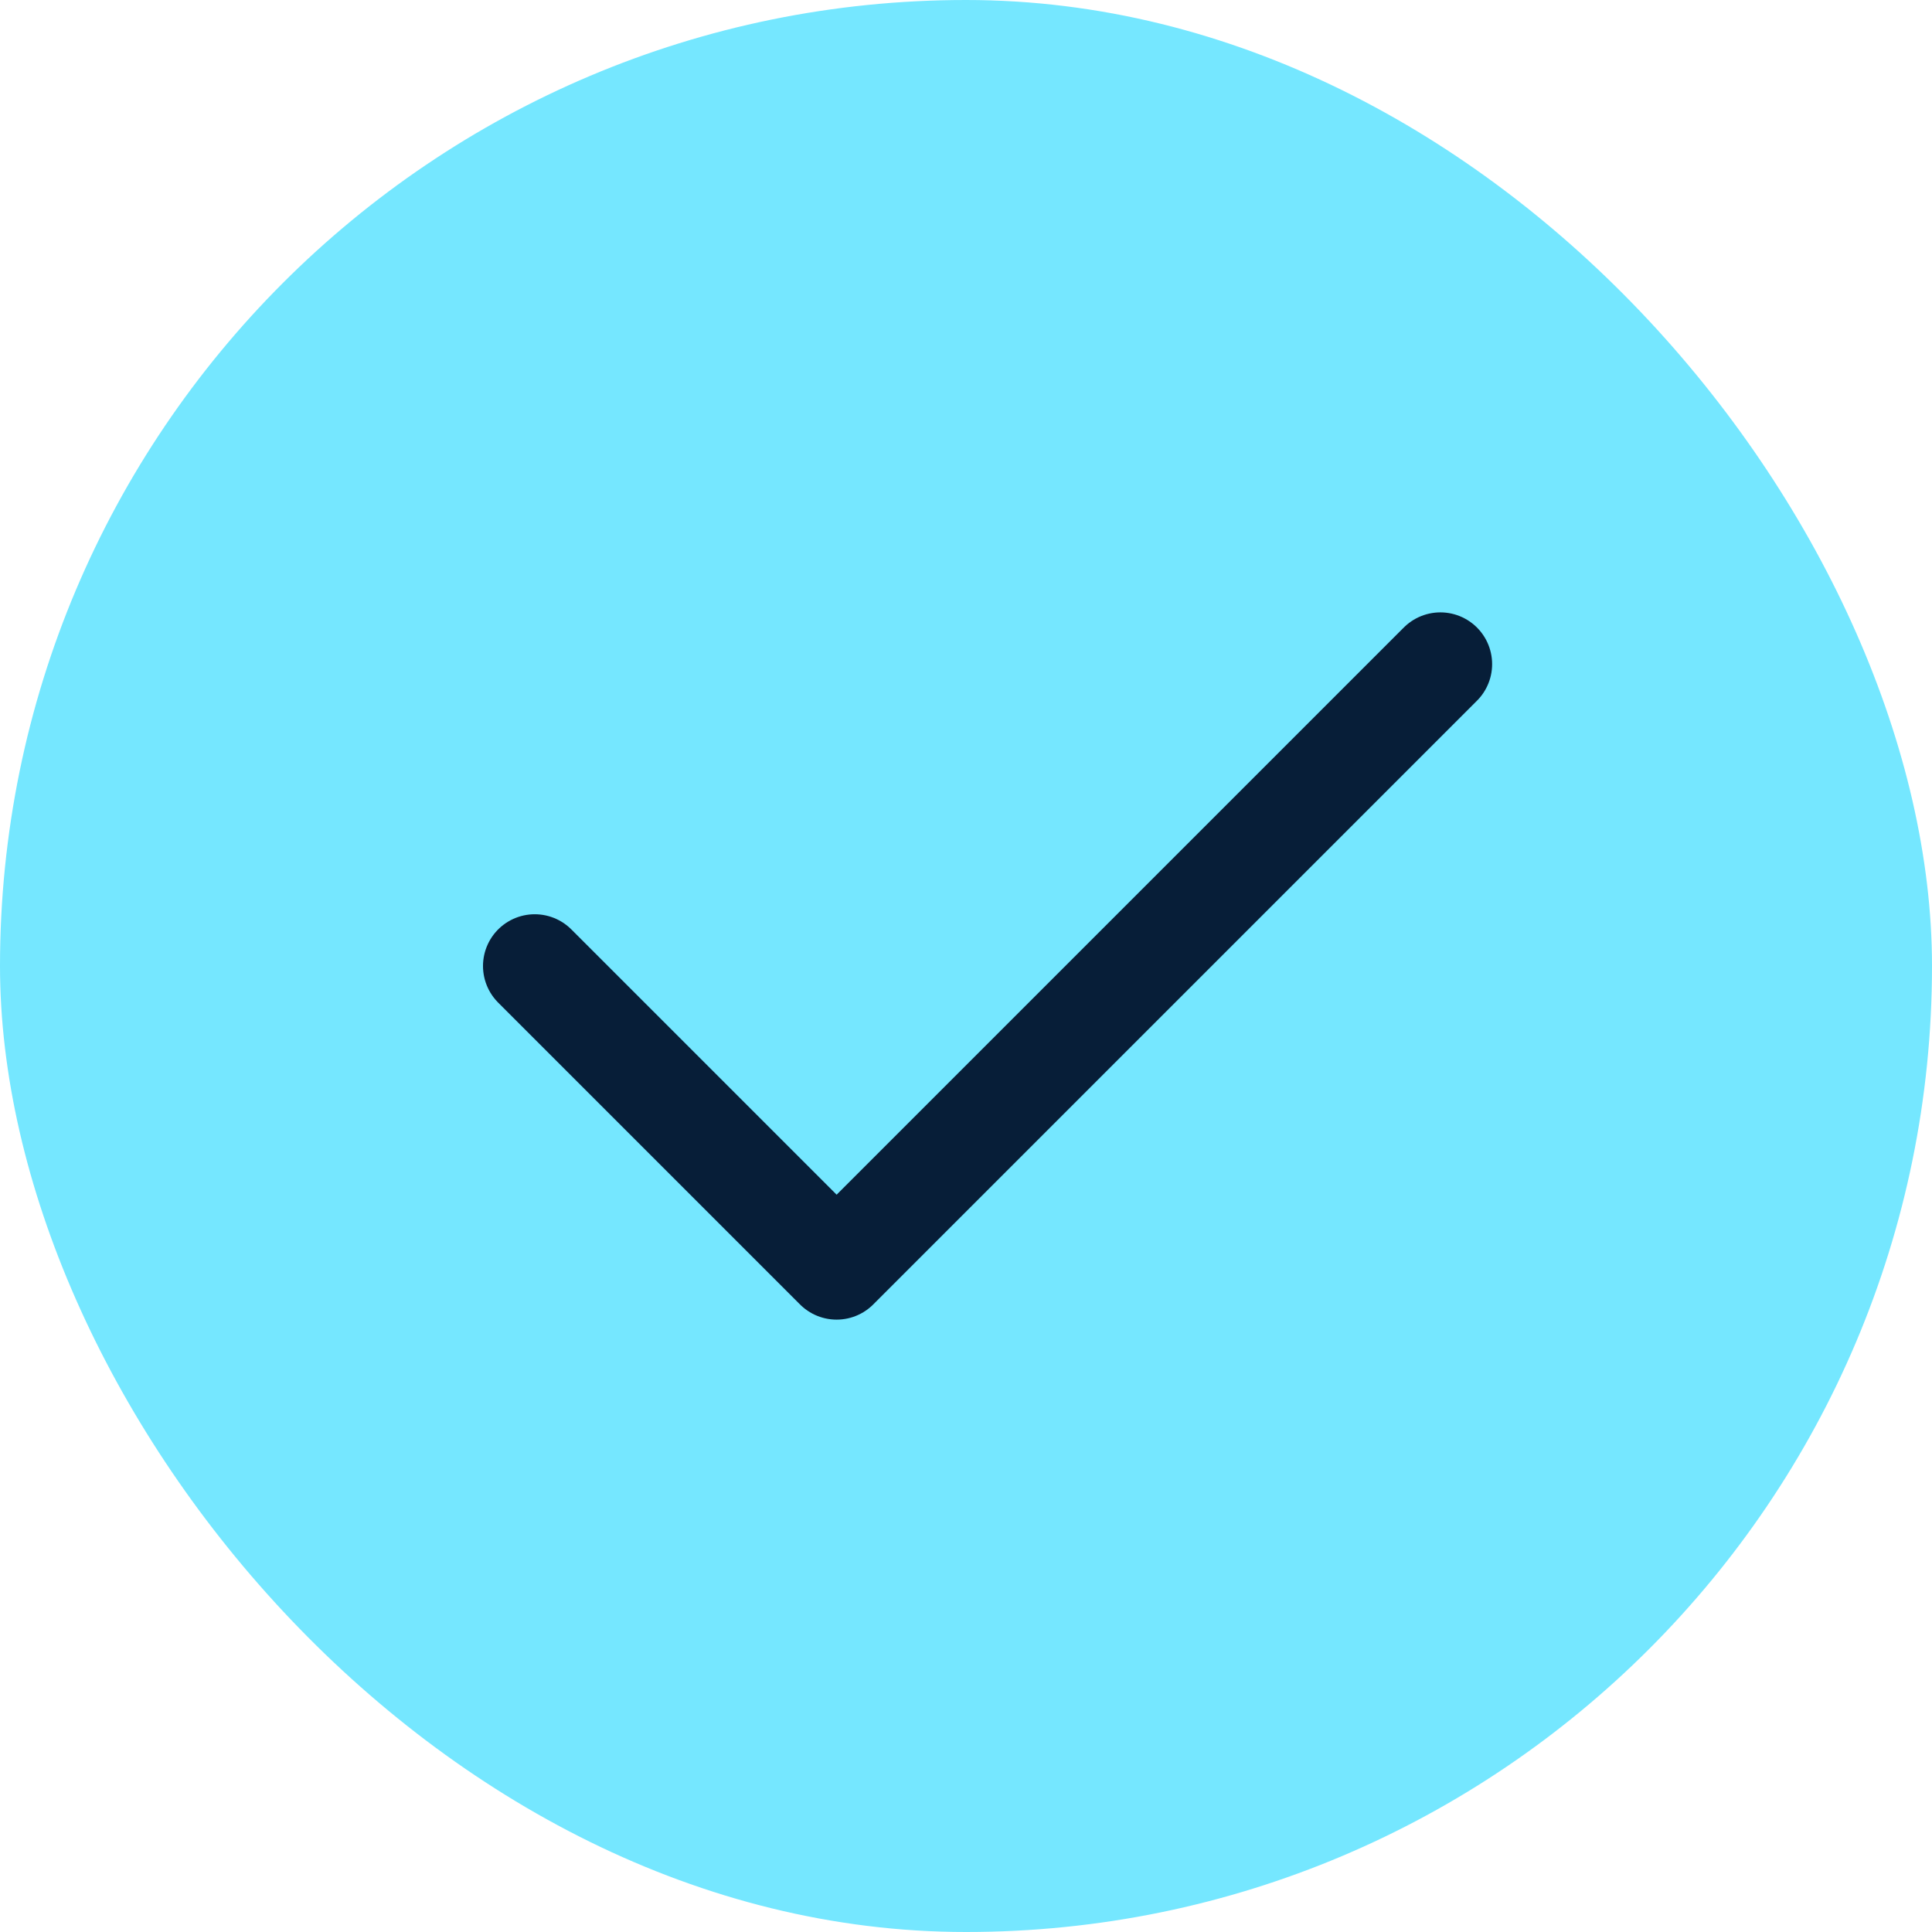
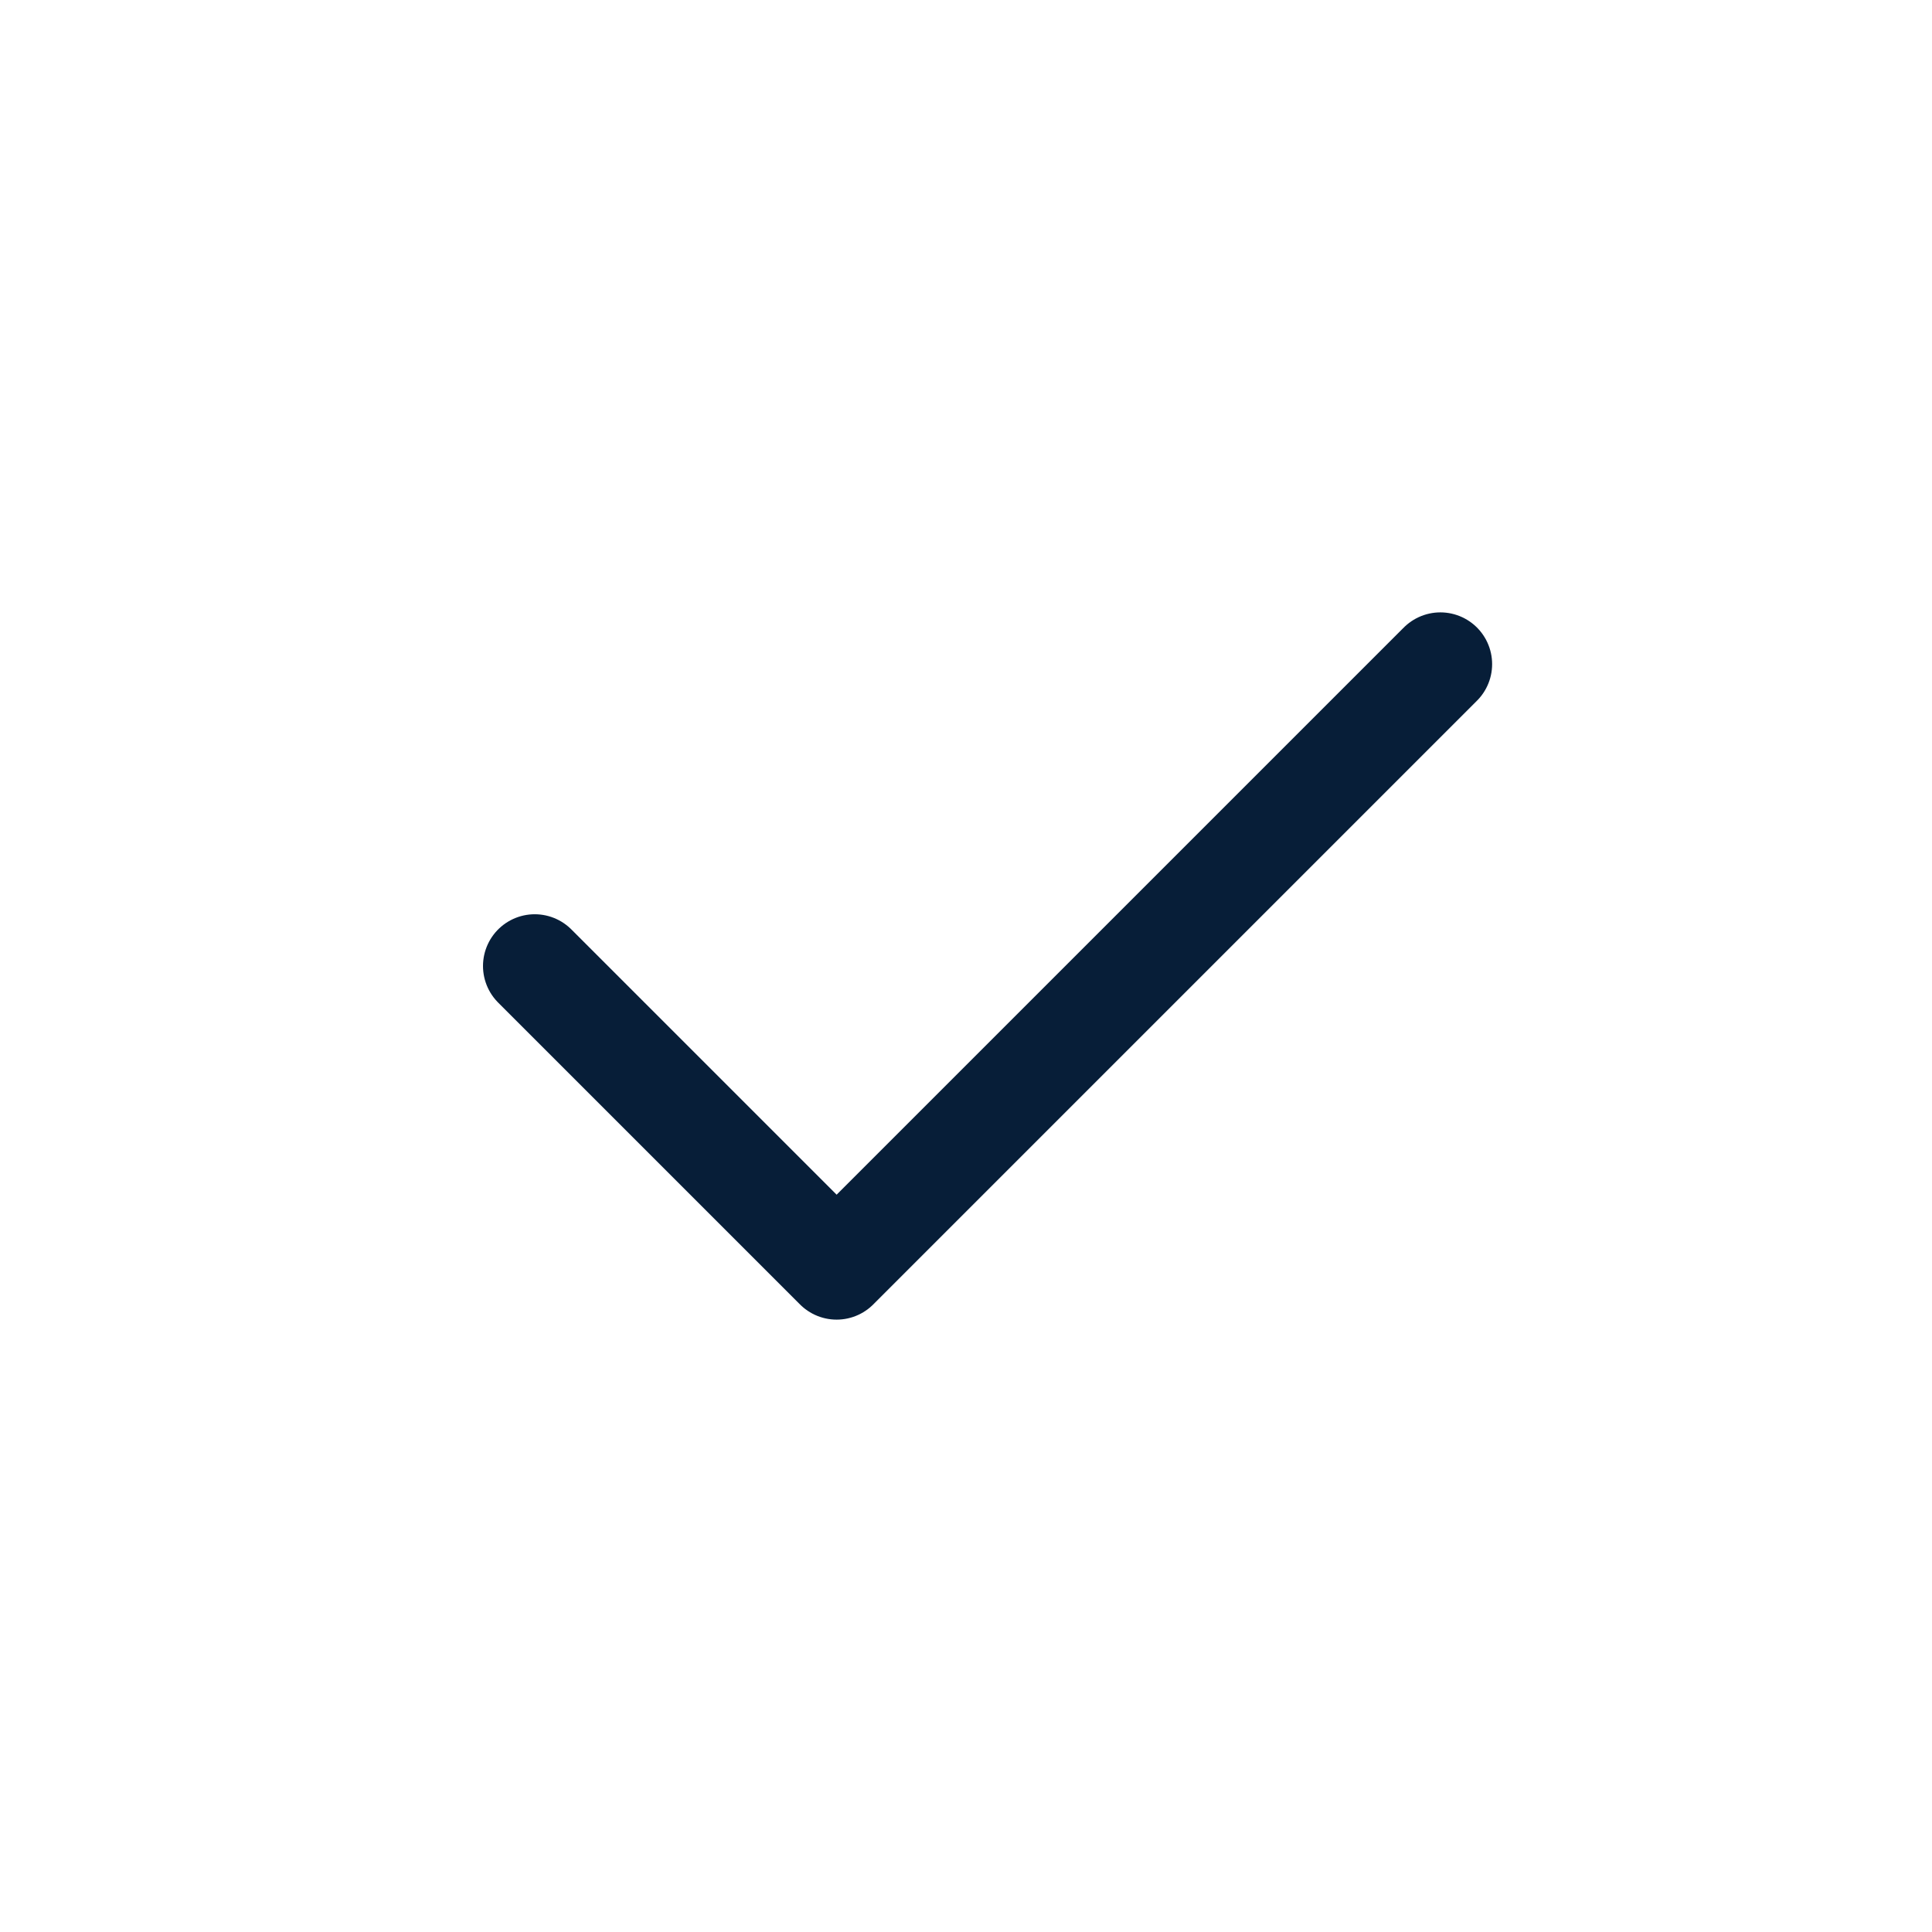
<svg xmlns="http://www.w3.org/2000/svg" width="28" height="28" viewBox="0 0 28 28" fill="none">
-   <rect width="28" height="28" rx="14" fill="#75E7FF" />
  <path d="M20.875 9.625L12.125 18.375L7.75 14" stroke="#071E38" stroke-width="1.5" stroke-linecap="round" stroke-linejoin="round" />
</svg>